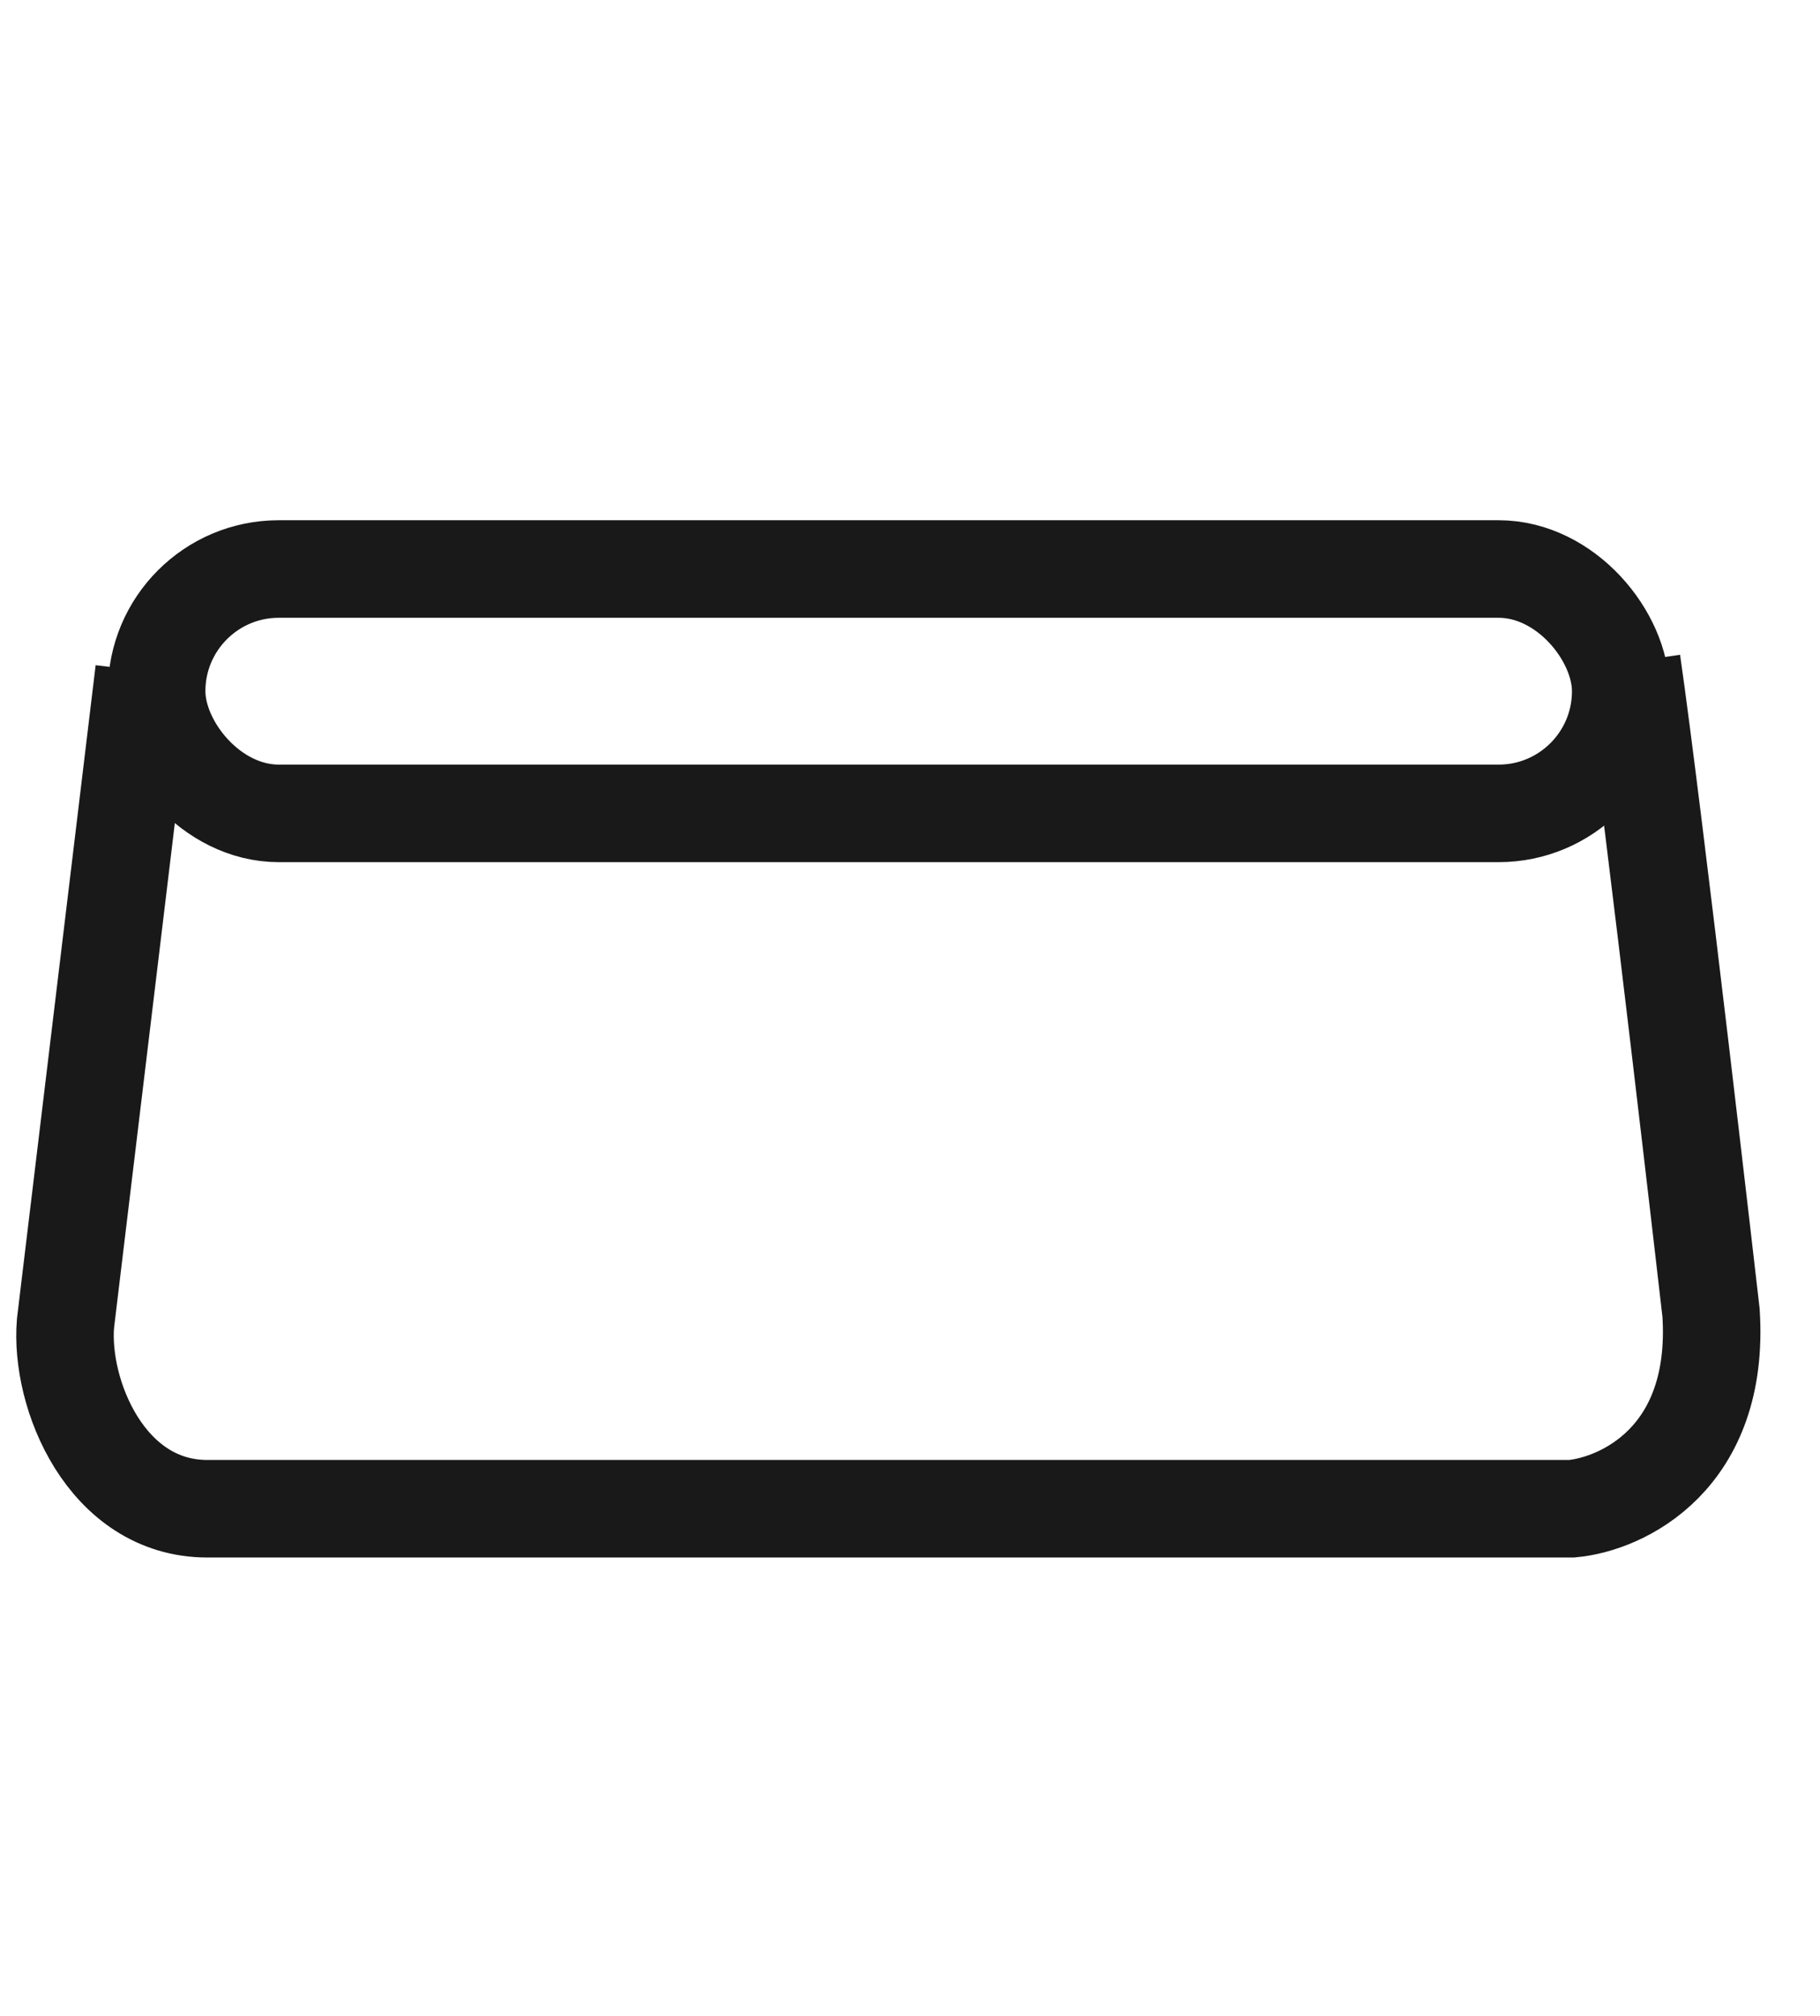
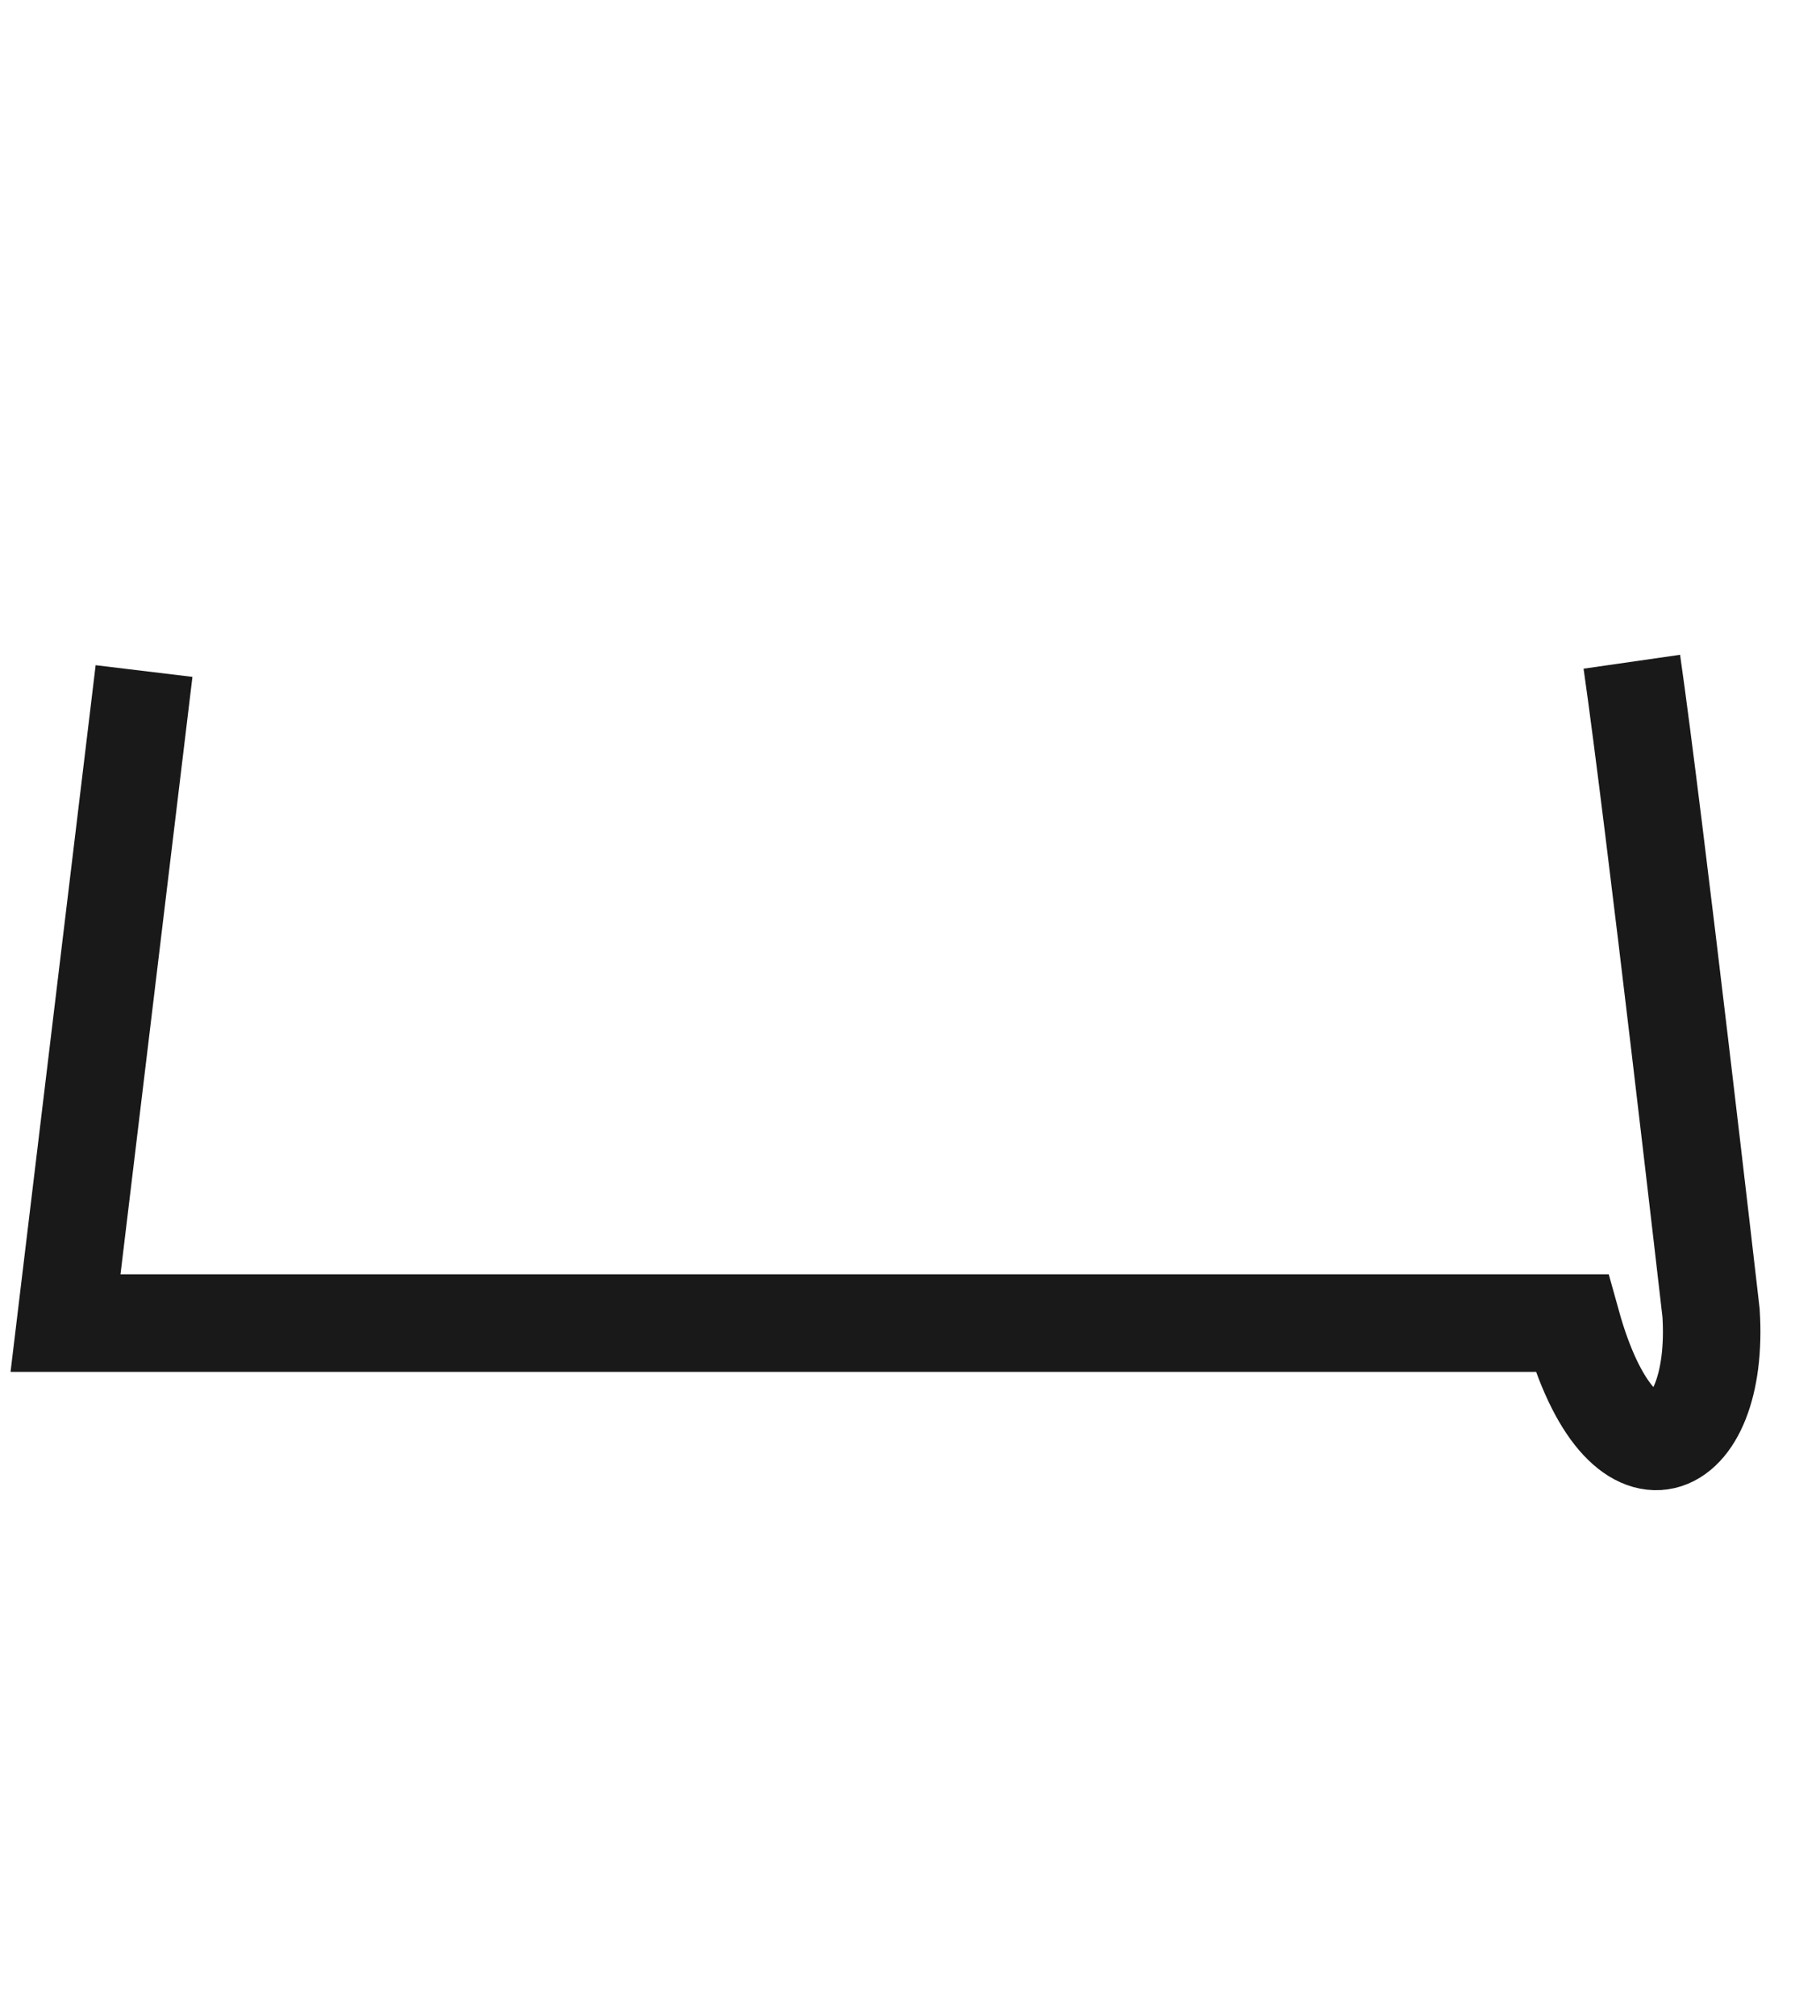
<svg xmlns="http://www.w3.org/2000/svg" fill="none" viewBox="0 0 28 31" height="31" width="28">
-   <rect stroke-width="1.5" stroke="#191919" rx="1.879" height="3.758" width="22.524" y="8.75" x="2.41" />
-   <path stroke-width="1.5" stroke="#191919" d="M2.216 10.319L1.008 20.346C0.915 21.434 1.634 23.201 3.19 23.201H24.18C24.954 23.131 26.467 22.43 26.324 20.19C26.324 20.19 25.451 12.581 25.105 10.176" />
+   <path stroke-width="1.5" stroke="#191919" d="M2.216 10.319L1.008 20.346H24.18C24.954 23.131 26.467 22.43 26.324 20.19C26.324 20.19 25.451 12.581 25.105 10.176" />
</svg>